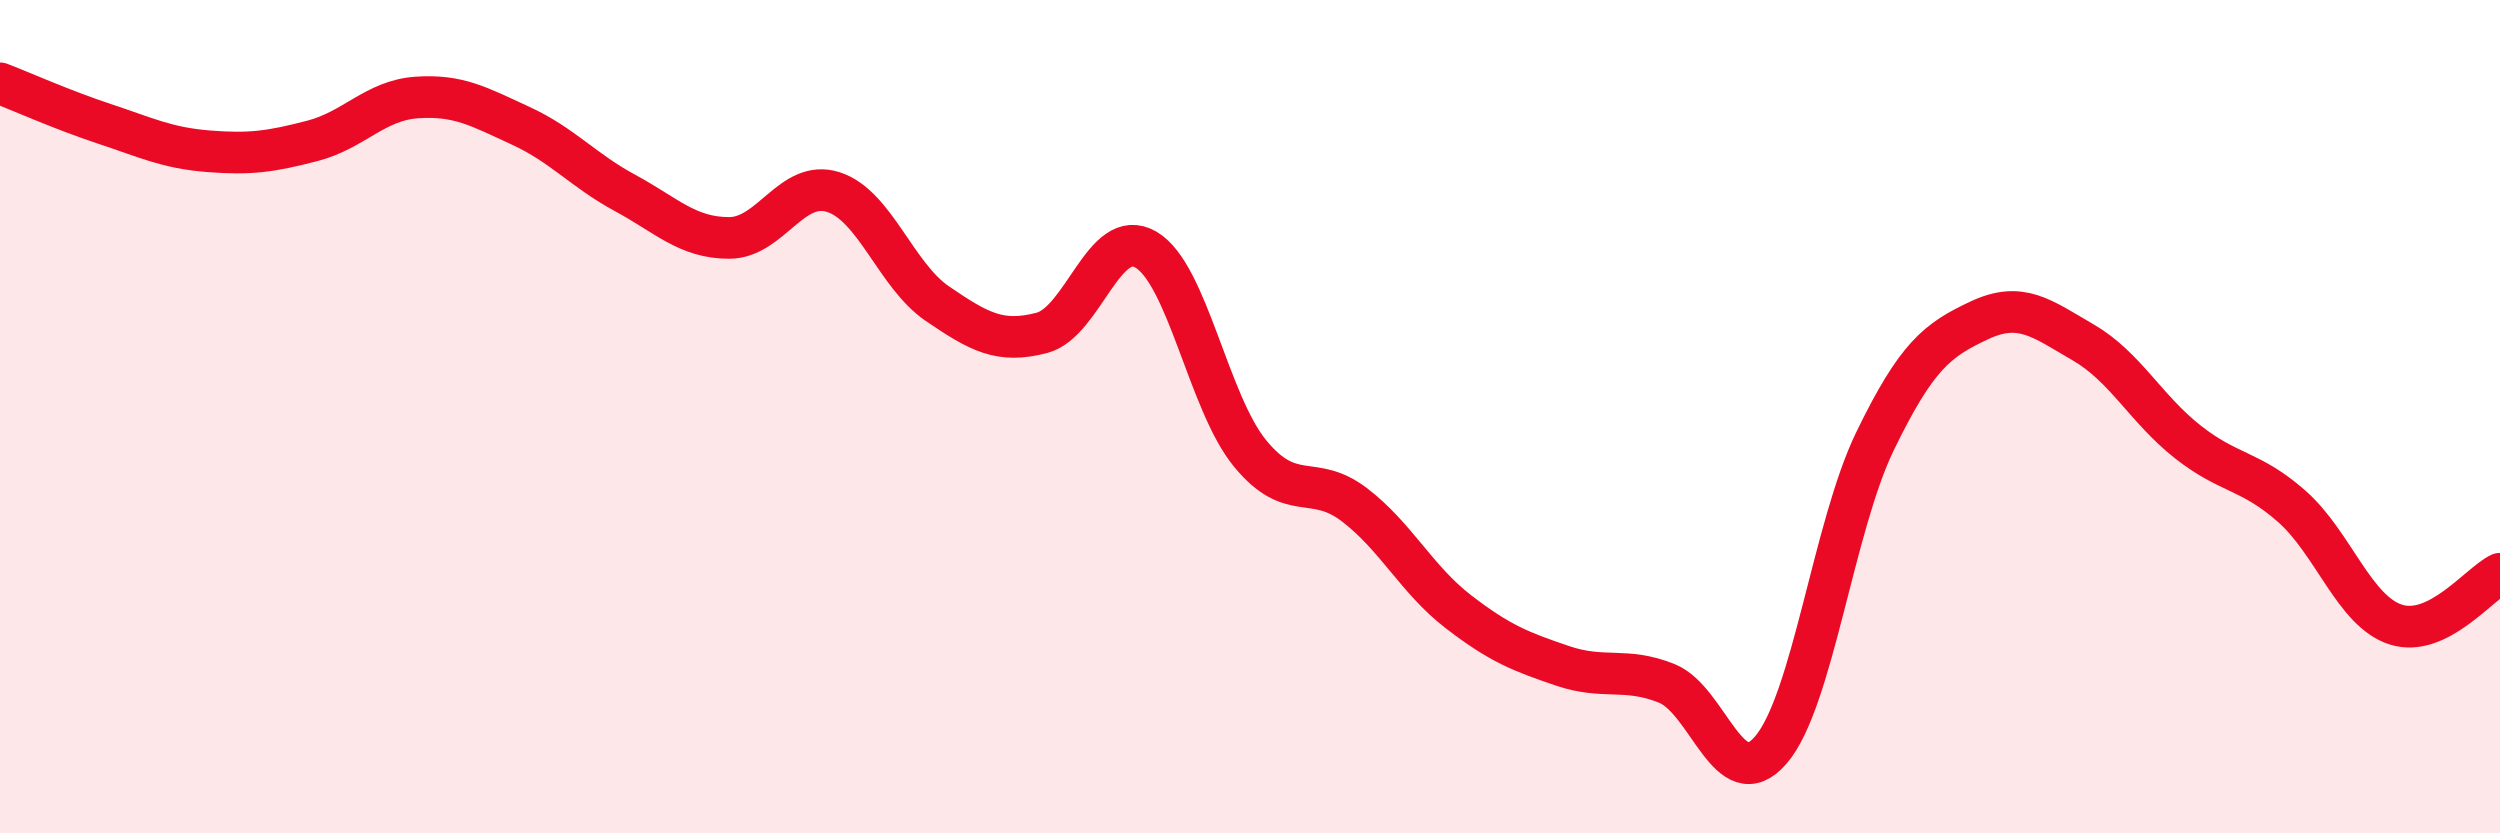
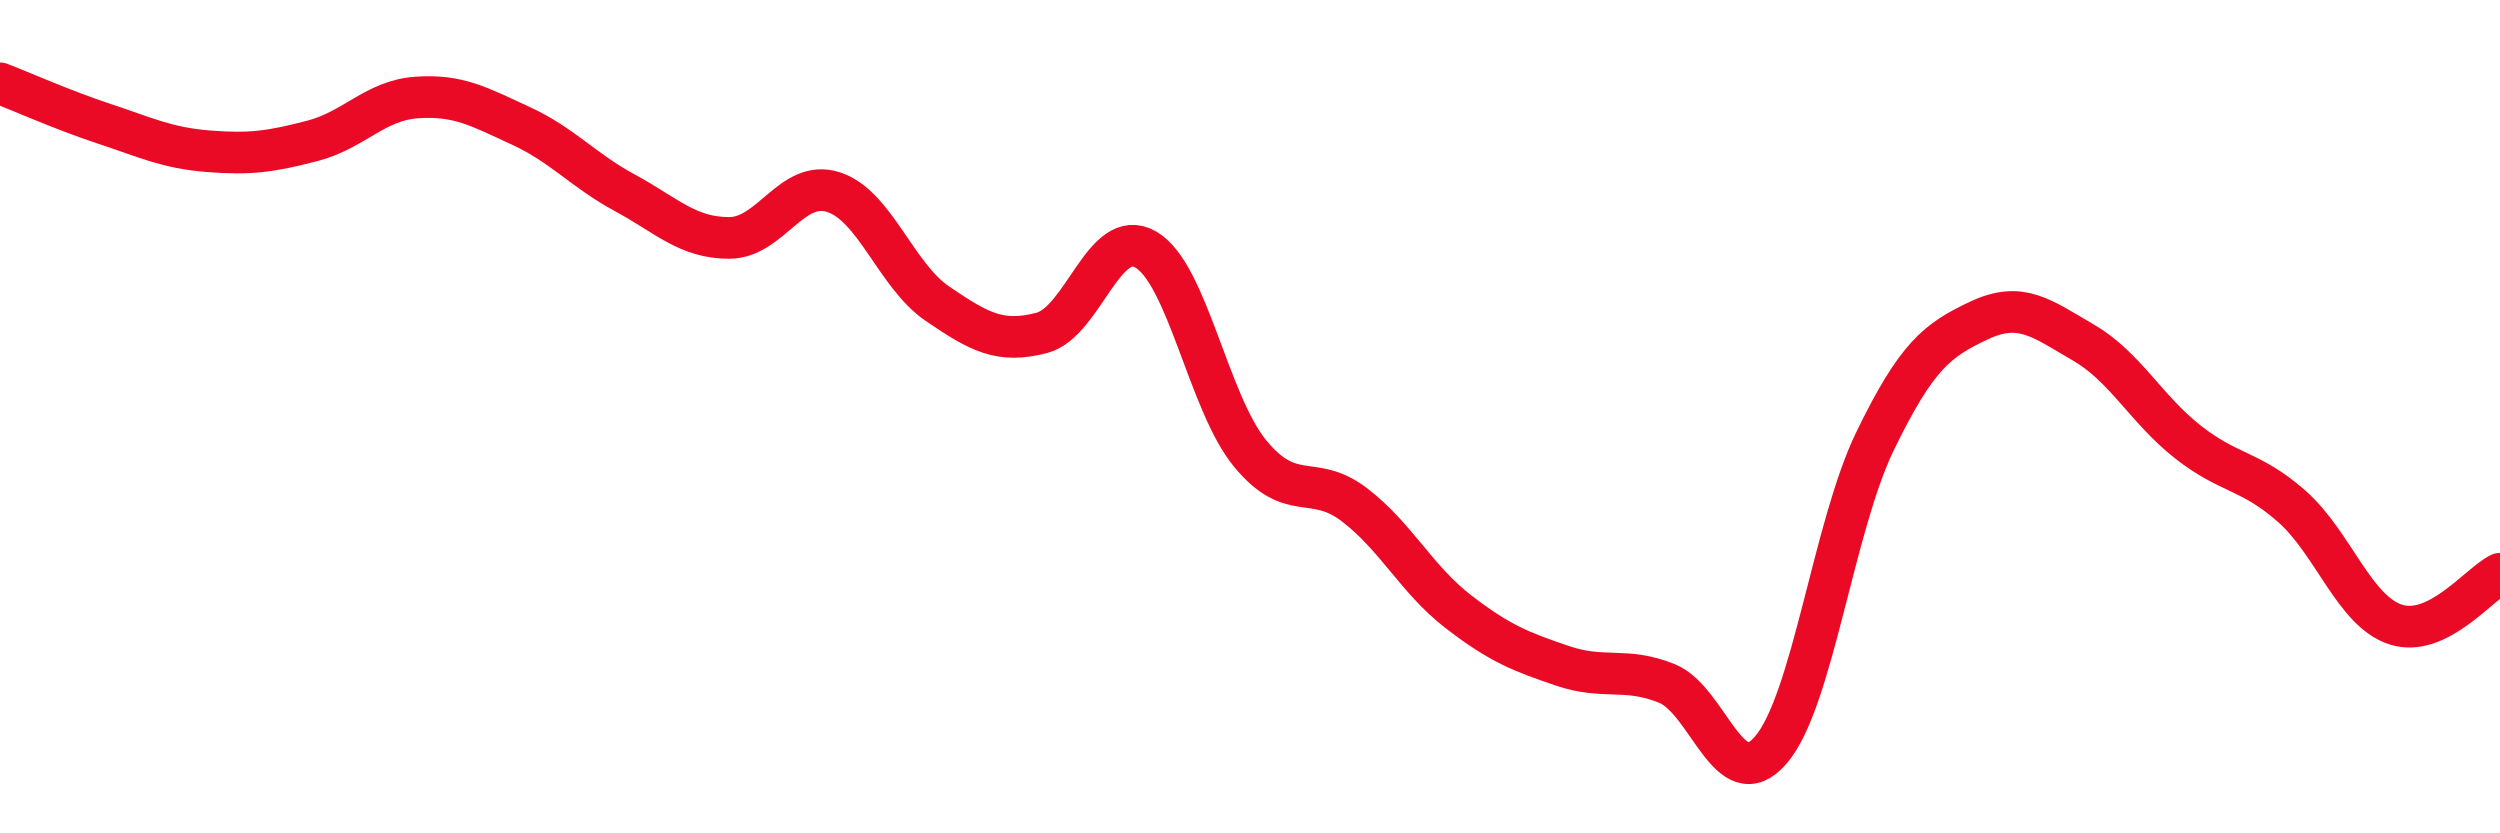
<svg xmlns="http://www.w3.org/2000/svg" width="60" height="20" viewBox="0 0 60 20">
-   <path d="M 0,2 C 0.5,2.19 1.5,2.64 2.5,2.97 C 3.5,3.3 4,3.55 5,3.63 C 6,3.71 6.5,3.64 7.5,3.38 C 8.5,3.12 9,2.41 10,2.34 C 11,2.27 11.5,2.56 12.5,3.02 C 13.5,3.48 14,4.09 15,4.63 C 16,5.17 16.5,5.71 17.5,5.71 C 18.5,5.71 19,4.29 20,4.61 C 21,4.93 21.5,6.61 22.5,7.29 C 23.5,7.97 24,8.25 25,7.99 C 26,7.73 26.5,5.41 27.5,5.99 C 28.5,6.57 29,9.66 30,10.88 C 31,12.1 31.5,11.35 32.5,12.11 C 33.5,12.87 34,13.91 35,14.68 C 36,15.45 36.5,15.64 37.5,15.98 C 38.5,16.32 39,16 40,16.4 C 41,16.8 41.5,19.16 42.5,18 C 43.5,16.84 44,12.65 45,10.59 C 46,8.53 46.5,8.16 47.5,7.69 C 48.5,7.22 49,7.64 50,8.22 C 51,8.8 51.5,9.81 52.5,10.6 C 53.5,11.39 54,11.27 55,12.15 C 56,13.03 56.5,14.67 57.5,14.99 C 58.5,15.31 59.5,14.01 60,13.77L60 20L0 20Z" fill="#EB0A25" opacity="0.1" stroke-linecap="round" stroke-linejoin="round" />
  <path d="M 0,2 C 0.5,2.19 1.5,2.64 2.5,2.97 C 3.5,3.3 4,3.55 5,3.63 C 6,3.71 6.5,3.64 7.5,3.38 C 8.5,3.12 9,2.41 10,2.34 C 11,2.27 11.5,2.56 12.5,3.02 C 13.5,3.48 14,4.09 15,4.63 C 16,5.17 16.5,5.71 17.5,5.71 C 18.5,5.71 19,4.29 20,4.61 C 21,4.93 21.5,6.61 22.5,7.29 C 23.5,7.97 24,8.25 25,7.99 C 26,7.73 26.5,5.41 27.5,5.99 C 28.5,6.57 29,9.66 30,10.88 C 31,12.1 31.5,11.35 32.5,12.11 C 33.5,12.87 34,13.91 35,14.68 C 36,15.45 36.5,15.64 37.5,15.98 C 38.5,16.32 39,16 40,16.4 C 41,16.8 41.5,19.16 42.5,18 C 43.5,16.84 44,12.65 45,10.59 C 46,8.53 46.5,8.16 47.5,7.69 C 48.5,7.22 49,7.64 50,8.22 C 51,8.8 51.5,9.81 52.5,10.6 C 53.5,11.39 54,11.27 55,12.15 C 56,13.03 56.5,14.67 57.5,14.99 C 58.5,15.31 59.5,14.01 60,13.77" stroke="#EB0A25" stroke-width="1" fill="none" stroke-linecap="round" stroke-linejoin="round" />
</svg>